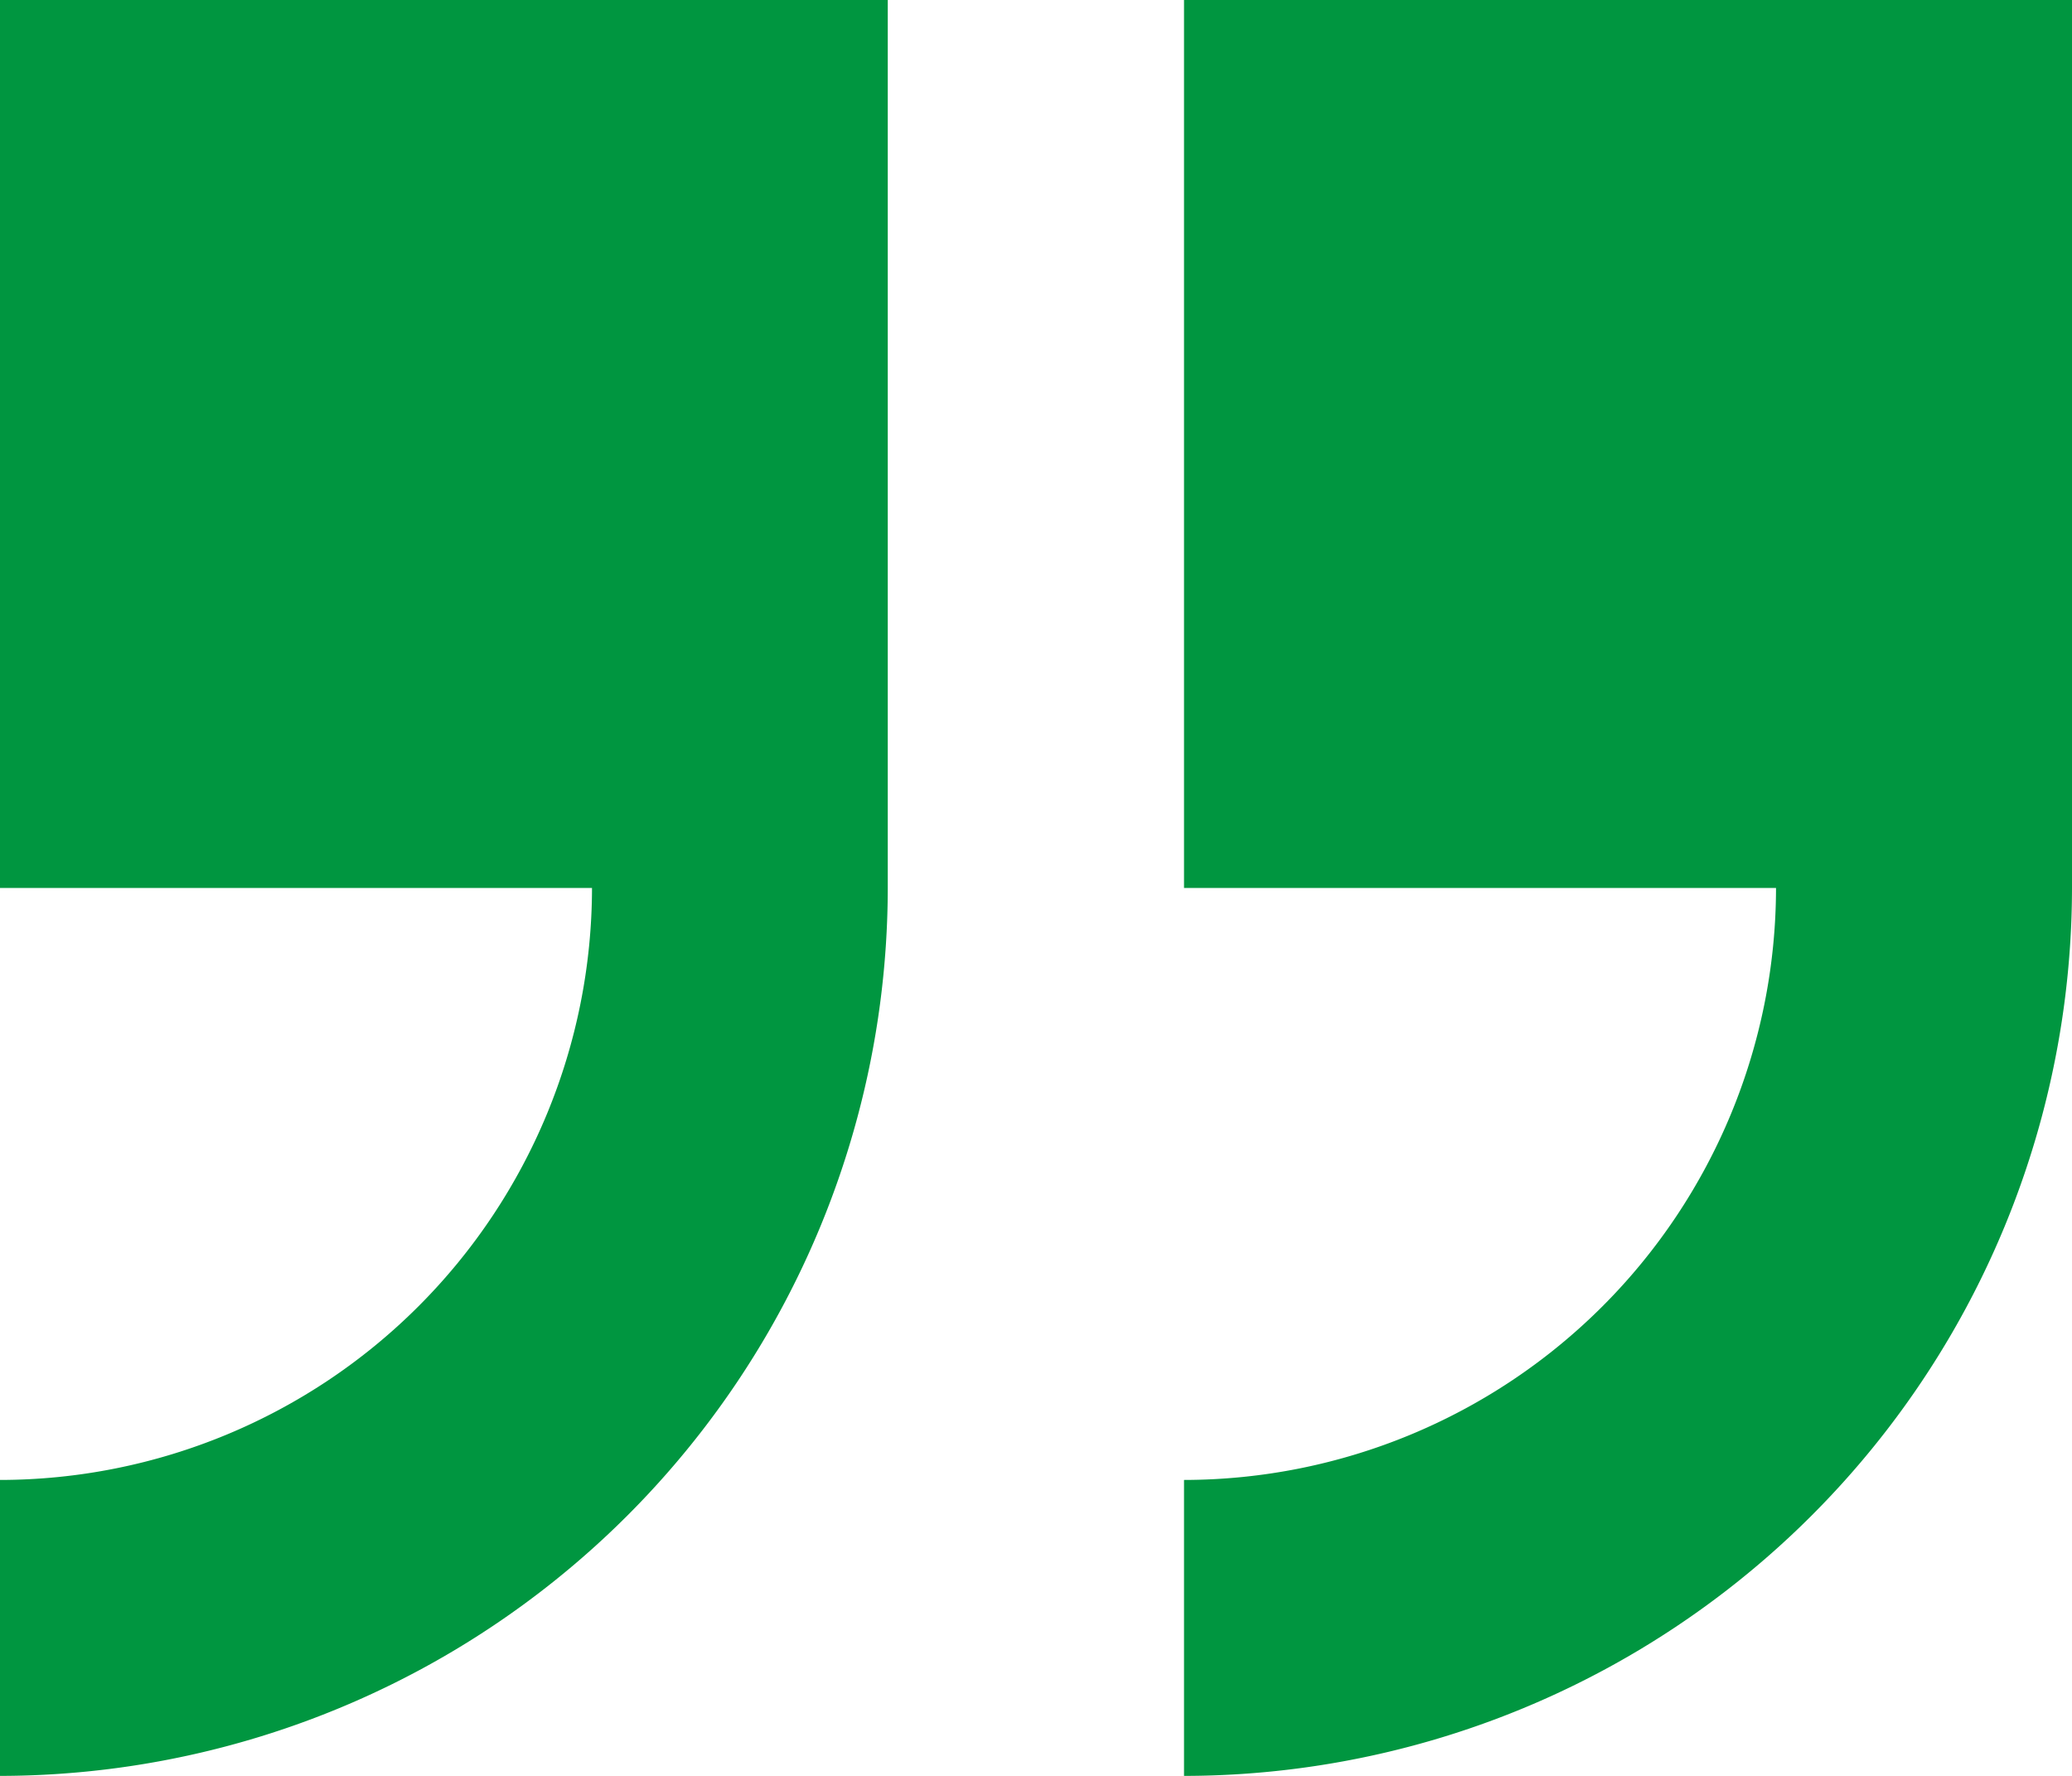
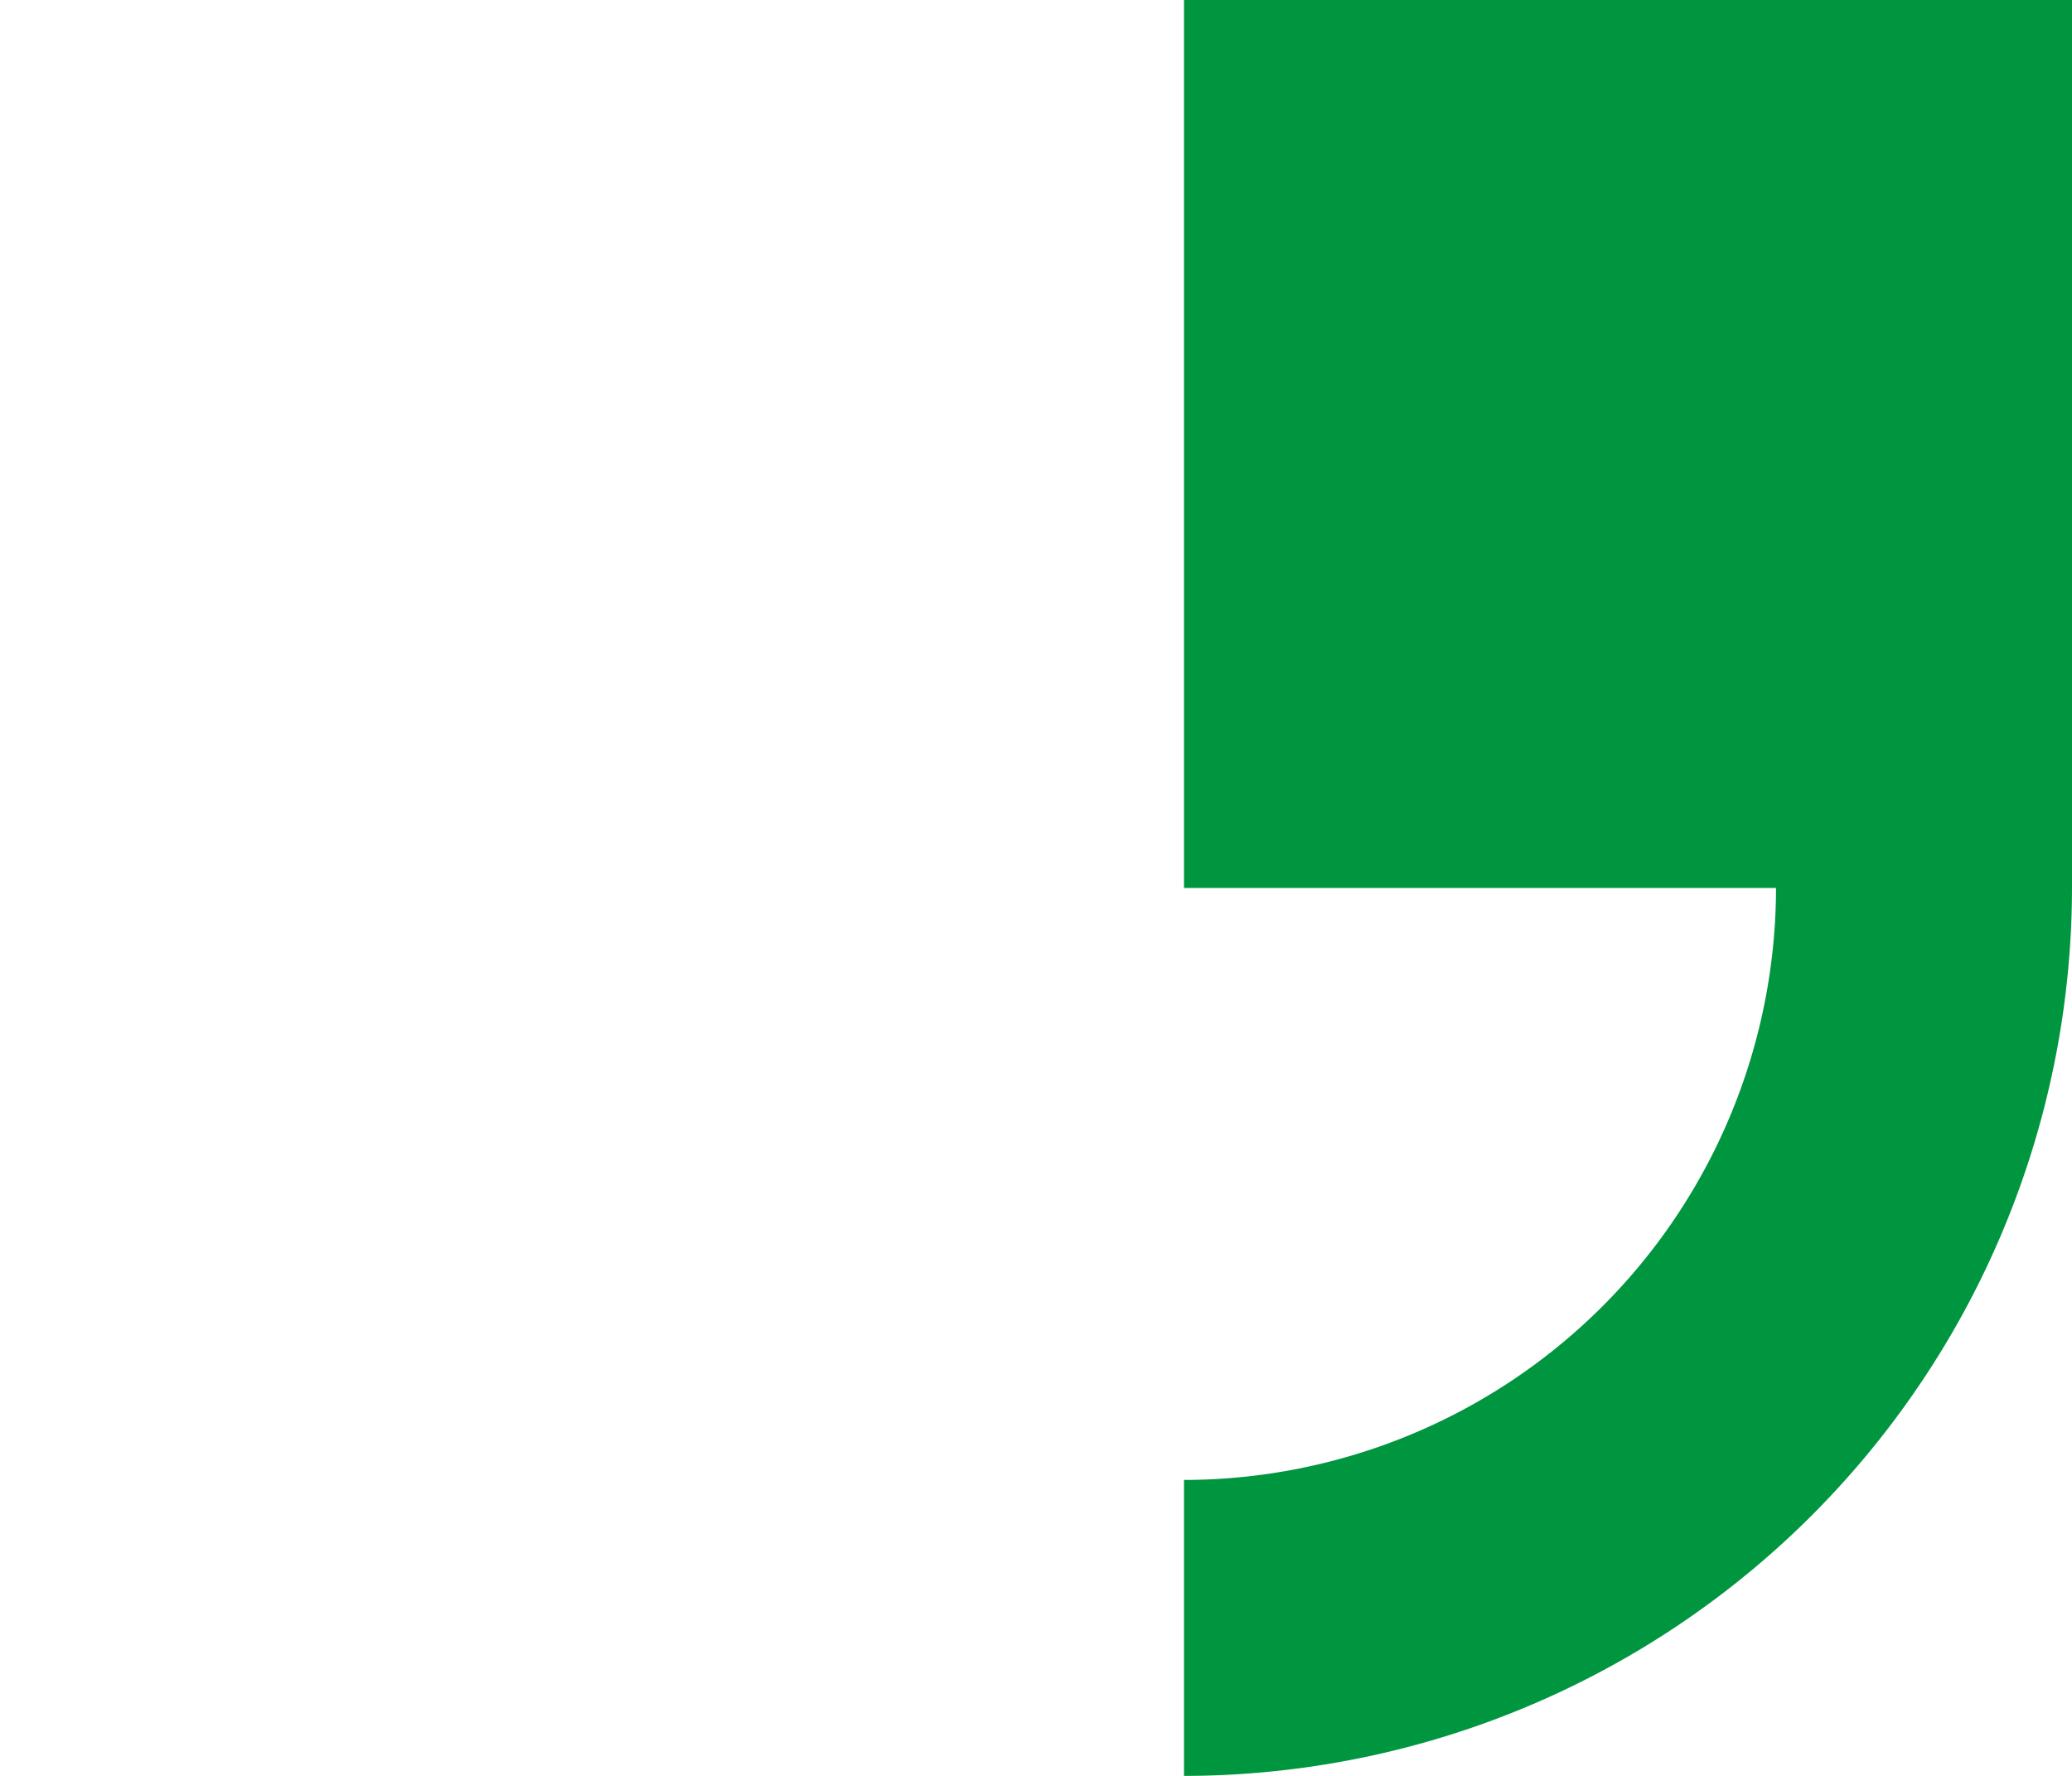
<svg xmlns="http://www.w3.org/2000/svg" width="39" height="33.429" viewBox="0 0 39 33.429">
  <g id="quote" transform="translate(39 62.664) rotate(180)">
    <path id="Caminho_22" data-name="Caminho 22" d="M0,45.949V62.664H16.714V45.949H5.571A11.156,11.156,0,0,1,16.714,34.806V29.235A16.733,16.733,0,0,0,0,45.949Z" transform="translate(0 0)" fill="#009640" />
-     <path id="Caminho_23" data-name="Caminho 23" d="M250.6,34.806V29.235a16.733,16.733,0,0,0-16.714,16.714V62.664H250.6V45.949H239.453A11.156,11.156,0,0,1,250.6,34.806Z" transform="translate(-211.596)" fill="#009640" />
  </g>
</svg>